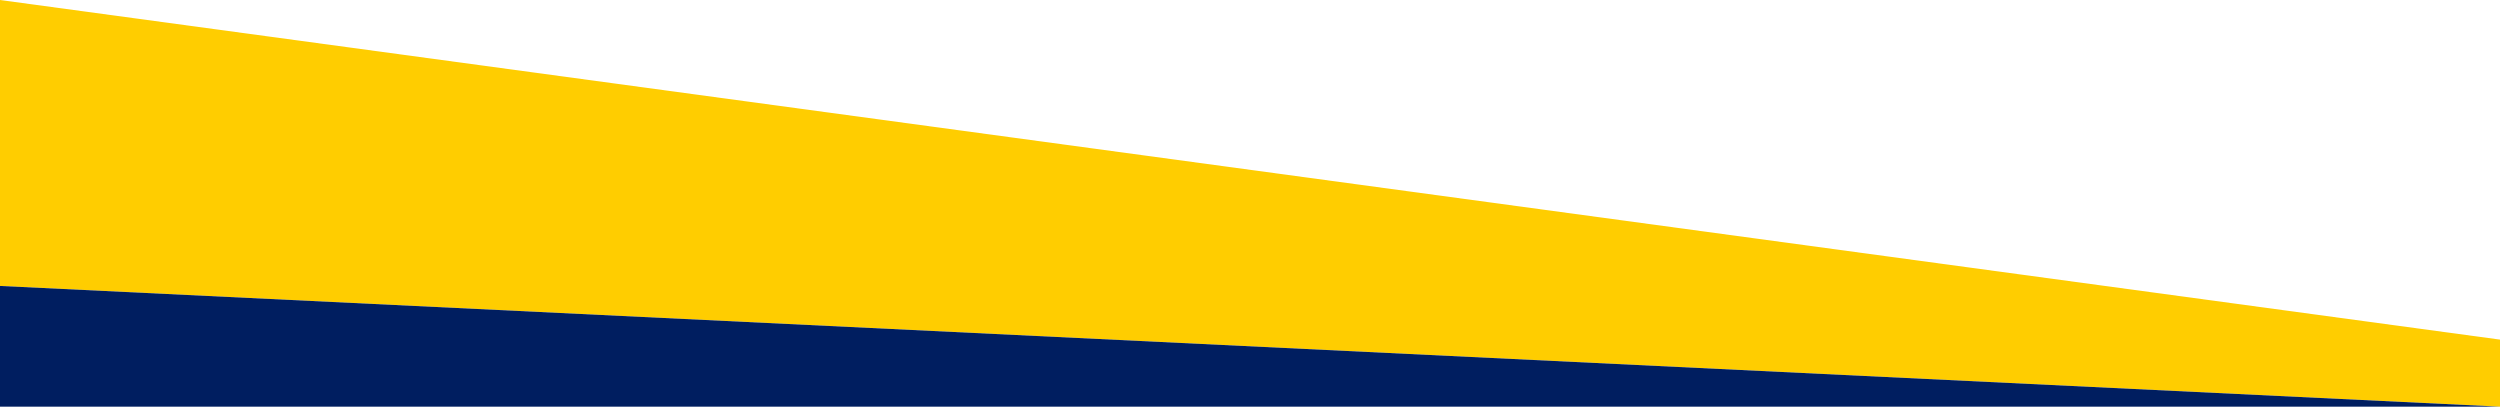
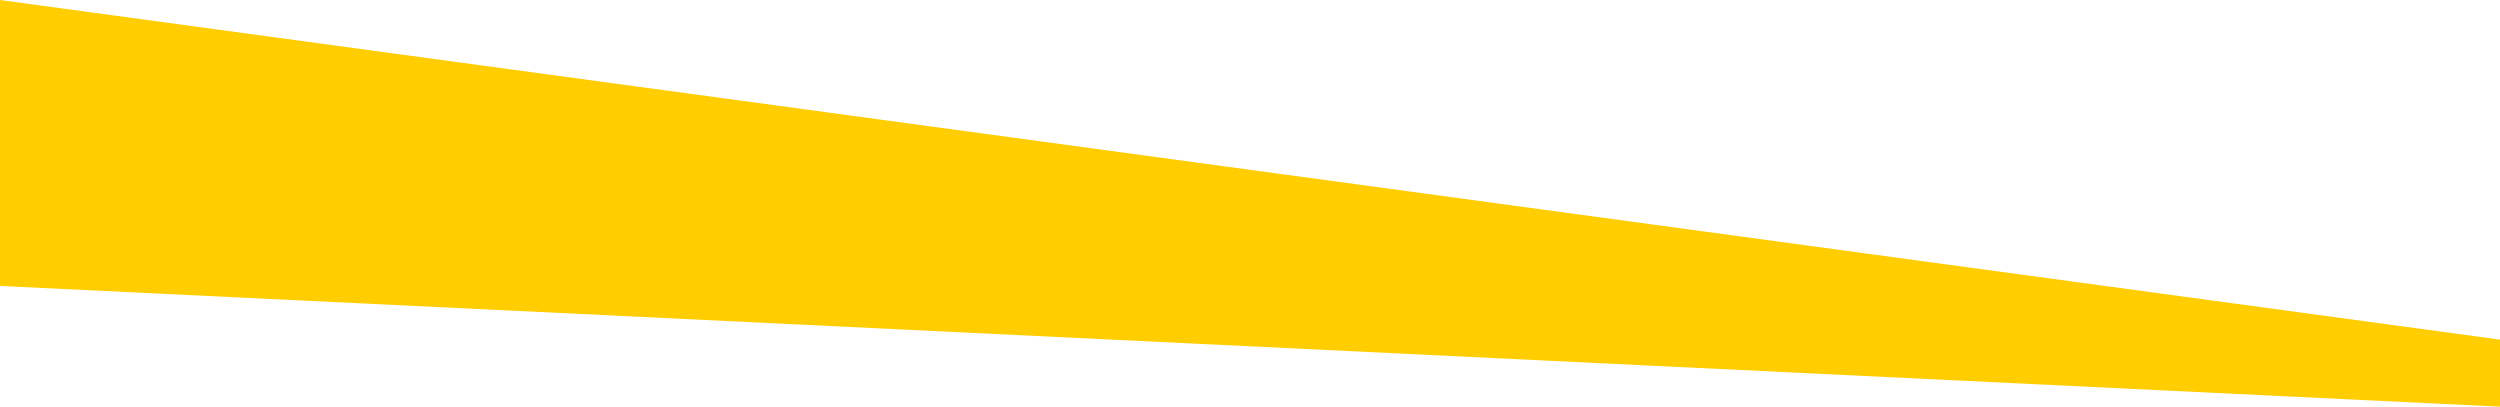
<svg xmlns="http://www.w3.org/2000/svg" width="375px" height="61px" viewBox="0 0 375 61" version="1.1">
  <title>Divider</title>
  <g id="Mobile" stroke="none" stroke-width="1" fill="none" fill-rule="evenodd">
    <g id="Home" transform="translate(0, -4702)">
      <g id="Divider" transform="translate(187.5, 4732.5) scale(-1, 1) translate(-187.5, -4732.5) translate(0, 4702)">
        <polygon id="Path-3" fill="#FFCD00" points="0 50.942 375 0 375 42.891 0 61" />
-         <polygon id="Path-3-Copy-2" fill="#001E60" points="375 61 375 42.891 0 61" />
      </g>
    </g>
  </g>
</svg>